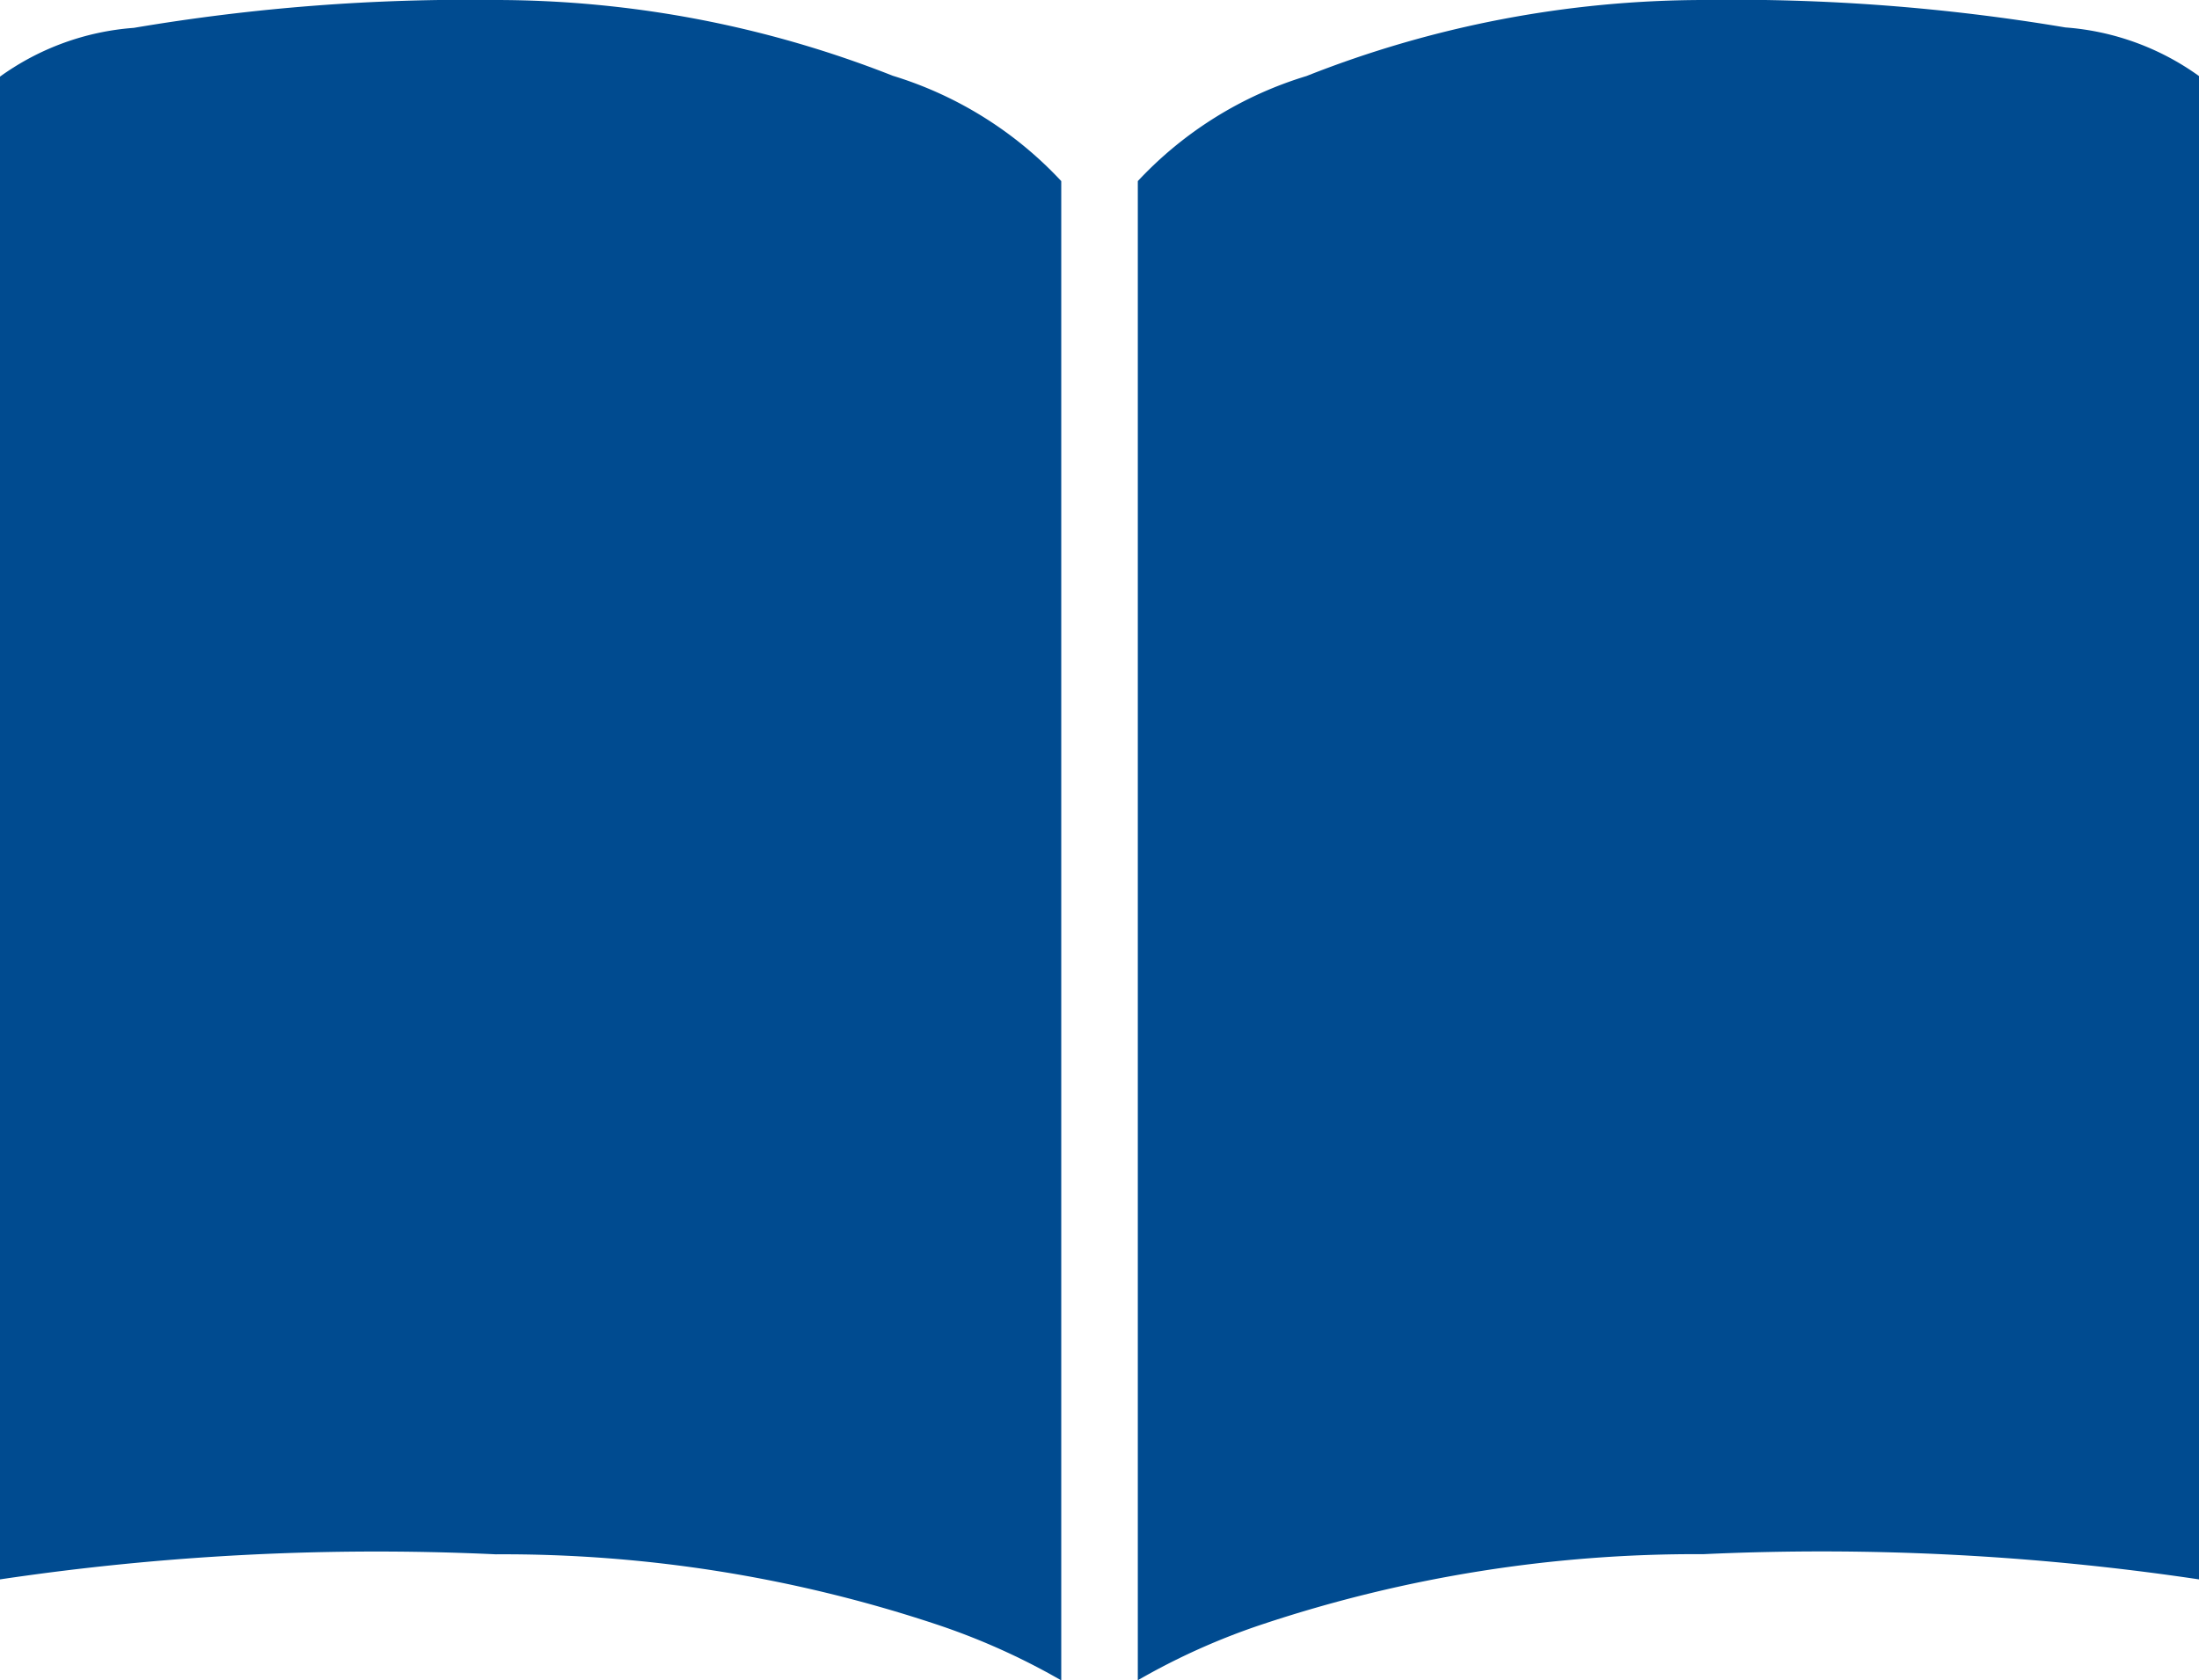
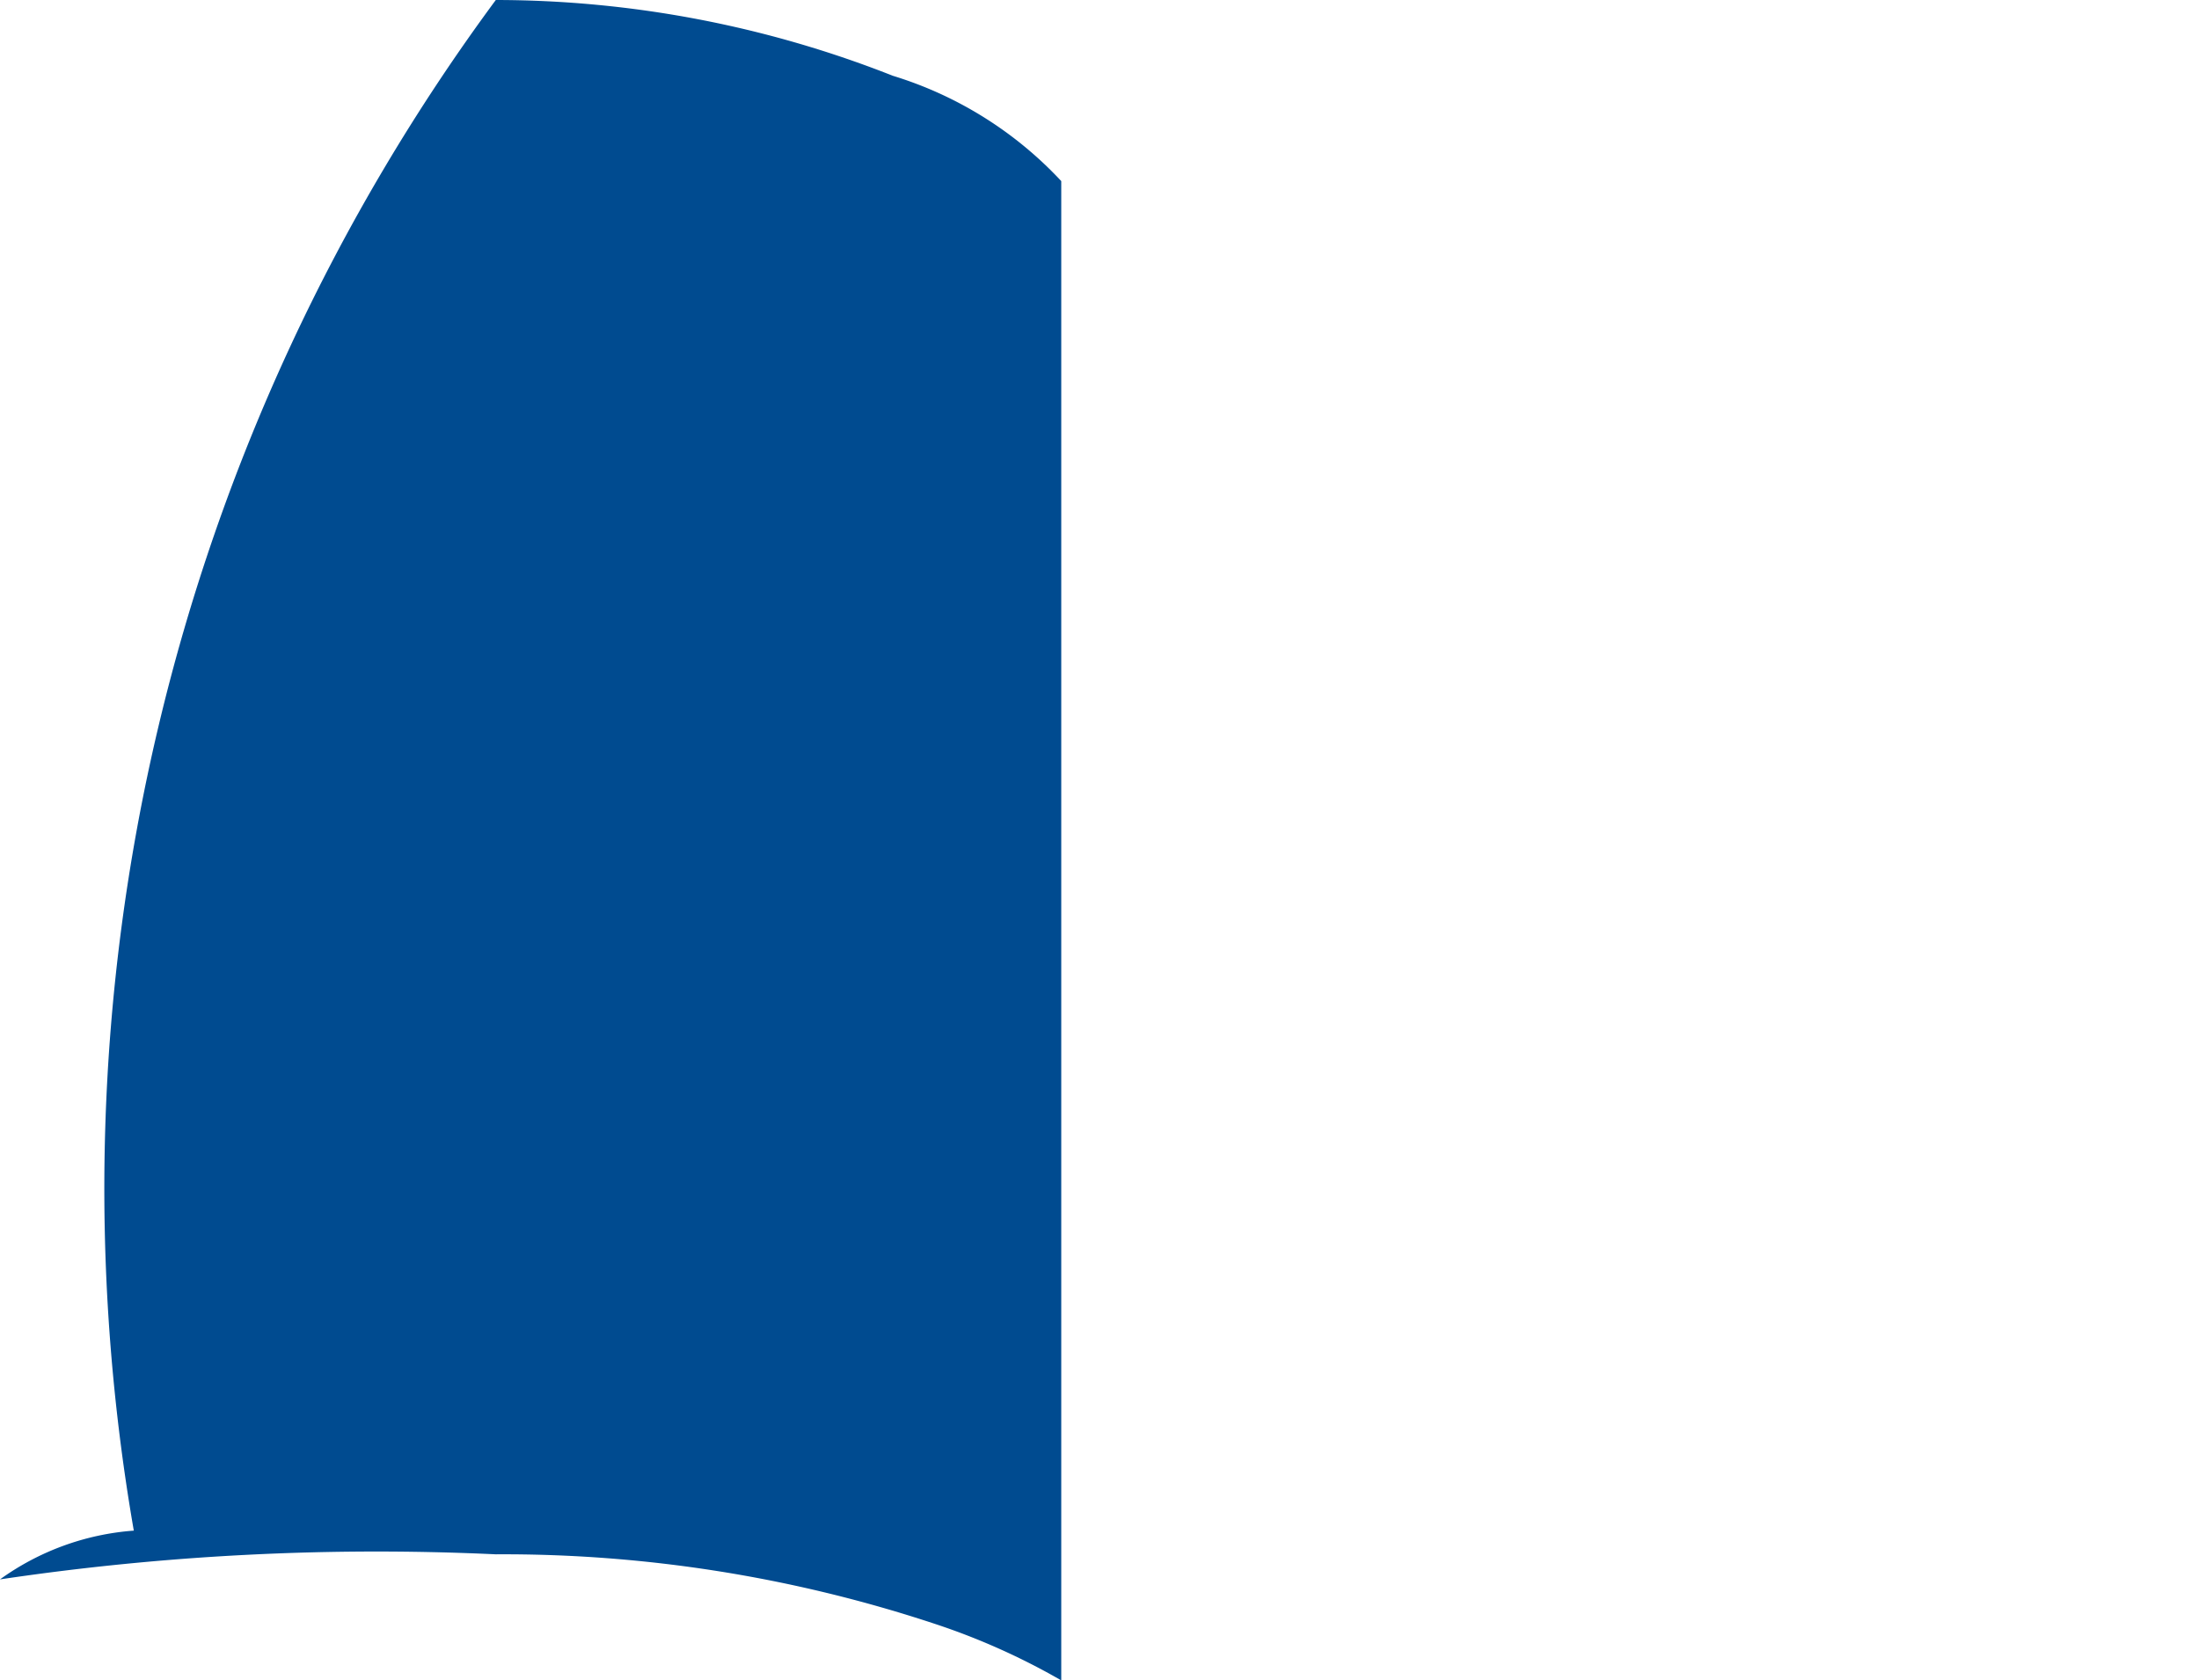
<svg xmlns="http://www.w3.org/2000/svg" width="31.57" height="24.125" viewBox="0 0 31.57 24.125">
  <defs>
    <style>.a{fill:#004b90;}</style>
  </defs>
-   <path class="a" d="M13.426,23.315a19.694,19.694,0,0,0-6.308-1A36.727,36.727,0,0,0,0,22.675V1.1a3.754,3.754,0,0,1,1.921-.7A28.715,28.715,0,0,1,7.118,0a15.558,15.558,0,0,1,5.7,1.088A5.508,5.508,0,0,1,15.236,2.6V24.125a9.77,9.77,0,0,0-1.81-.81" />
-   <path class="a" d="M31.57,22.675a36.727,36.727,0,0,0-7.118-.362,19.694,19.694,0,0,0-6.308,1,9.728,9.728,0,0,0-1.809.81V2.6a5.492,5.492,0,0,1,2.421-1.508A15.547,15.547,0,0,1,24.452,0a28.708,28.708,0,0,1,5.2.394,3.754,3.754,0,0,1,1.921.7Z" />
+   <path class="a" d="M13.426,23.315a19.694,19.694,0,0,0-6.308-1A36.727,36.727,0,0,0,0,22.675a3.754,3.754,0,0,1,1.921-.7A28.715,28.715,0,0,1,7.118,0a15.558,15.558,0,0,1,5.7,1.088A5.508,5.508,0,0,1,15.236,2.6V24.125a9.77,9.77,0,0,0-1.81-.81" />
</svg>